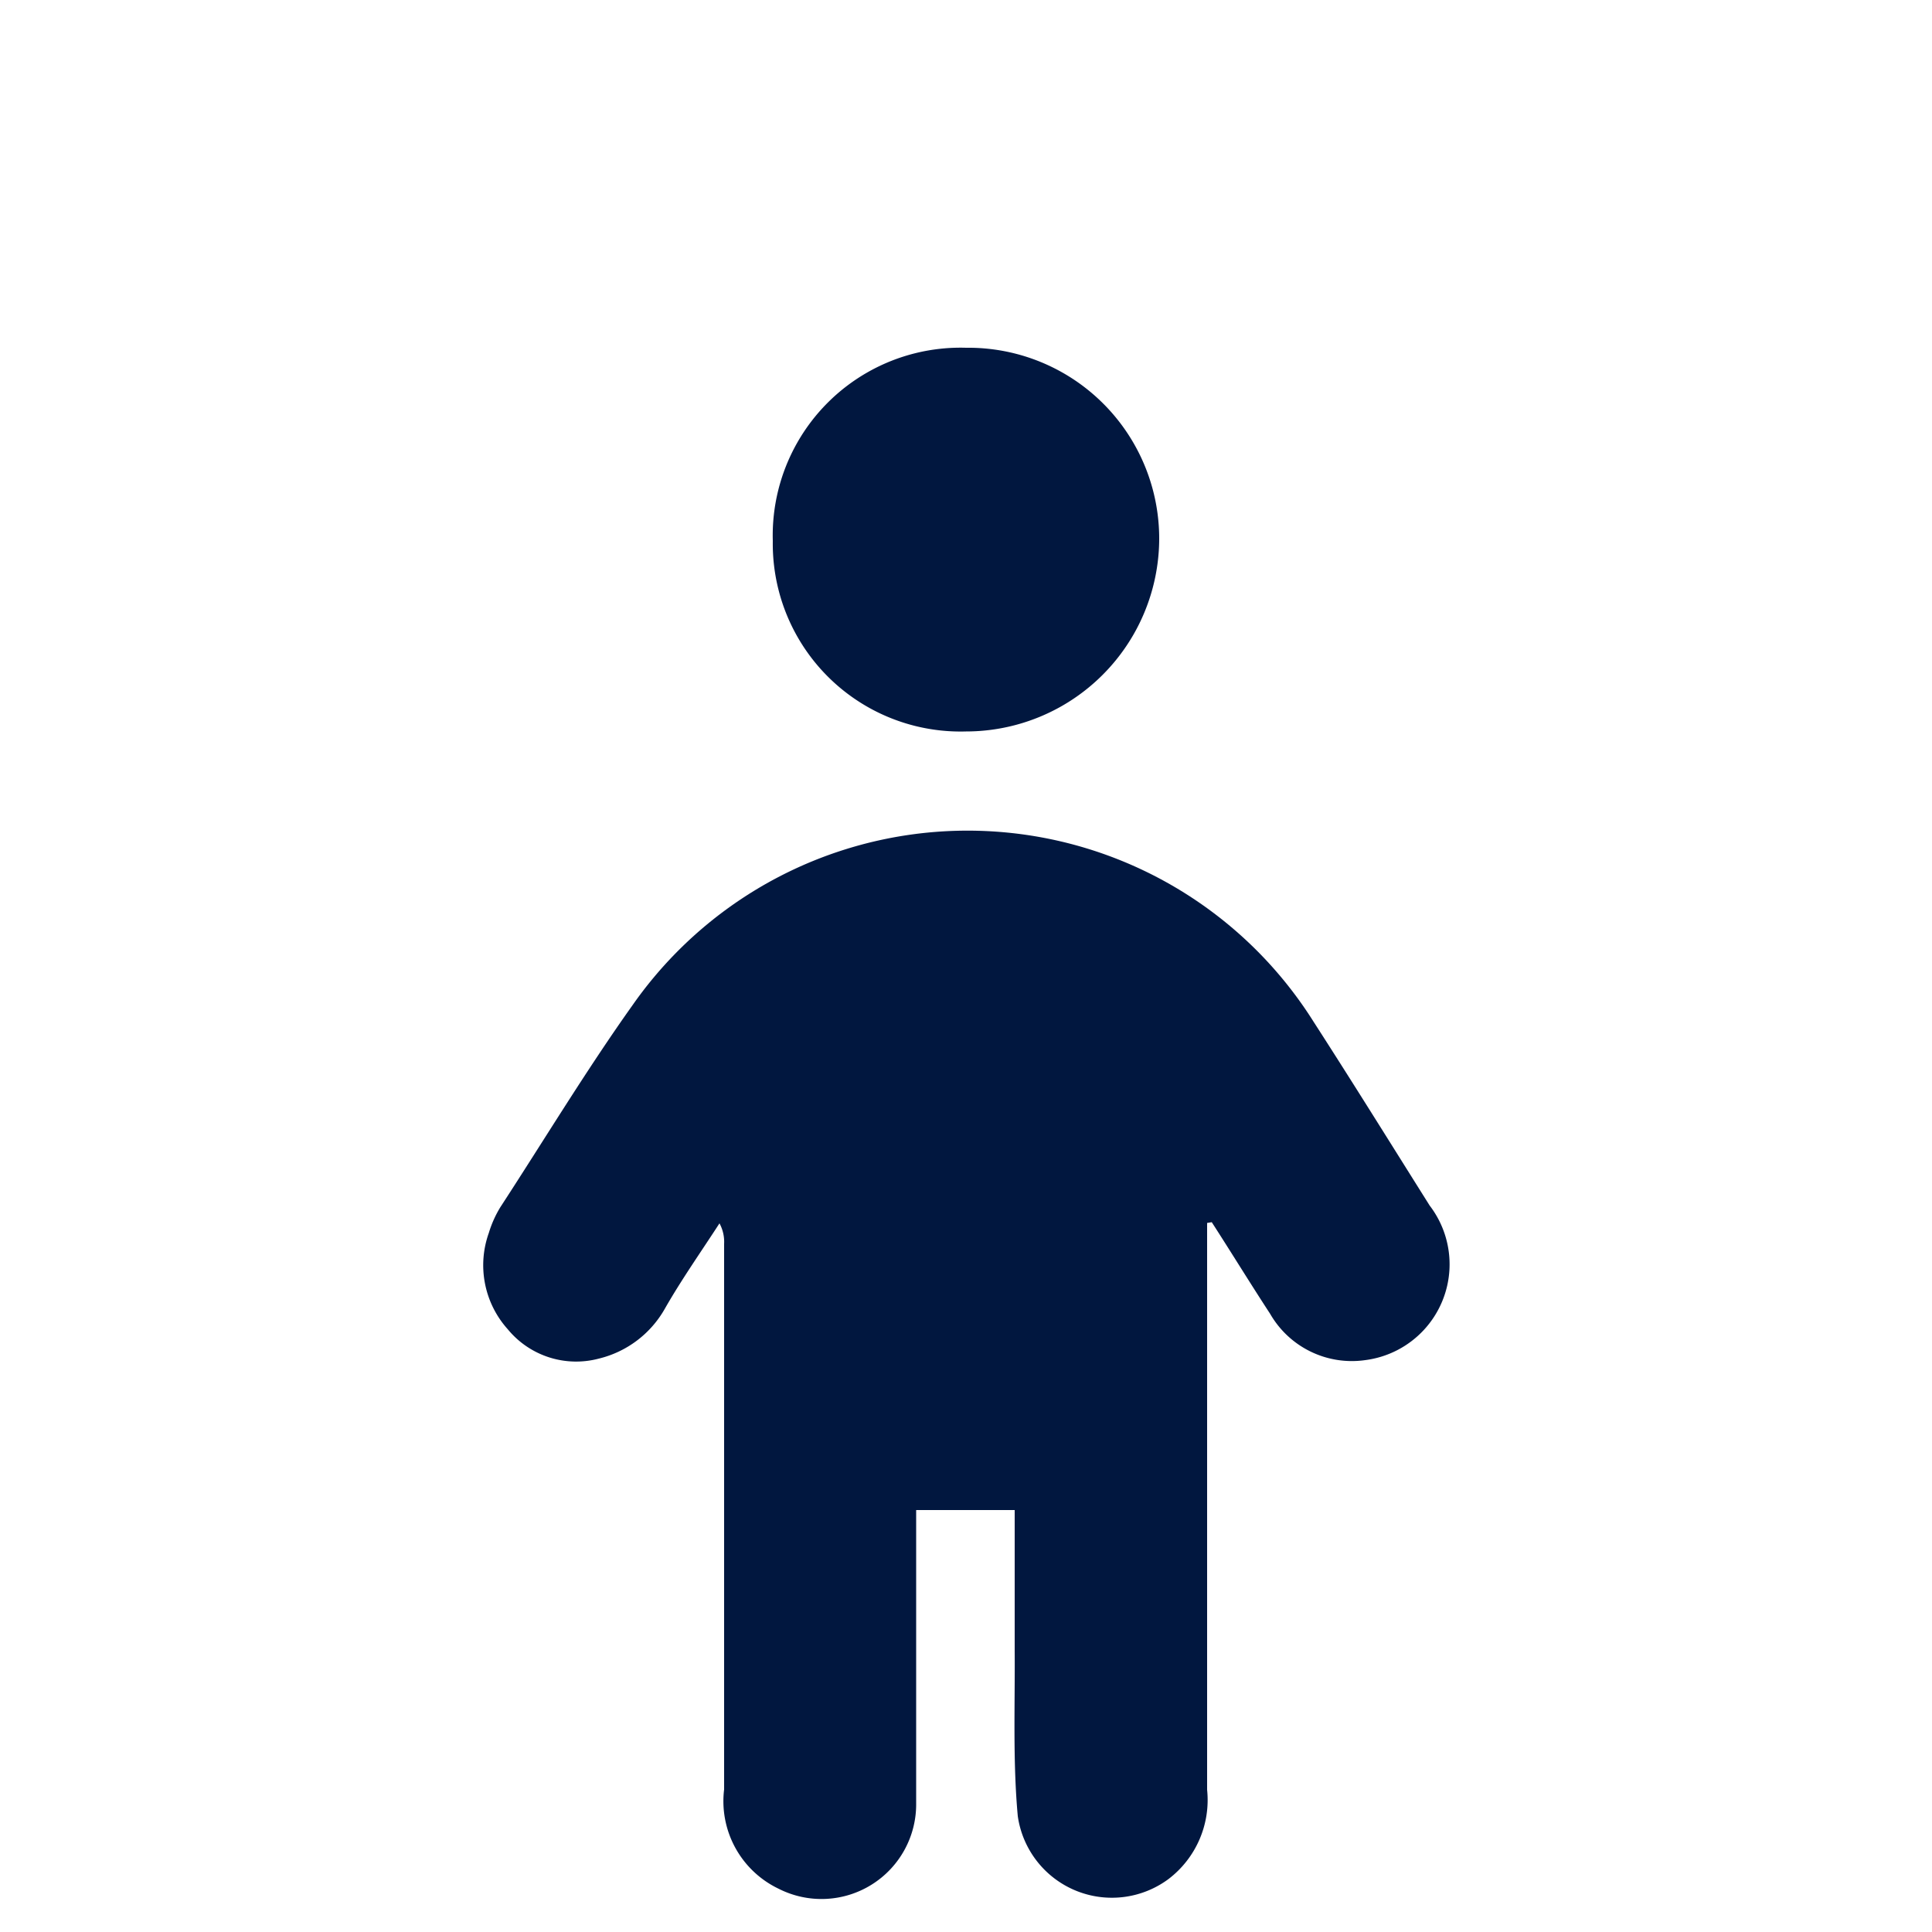
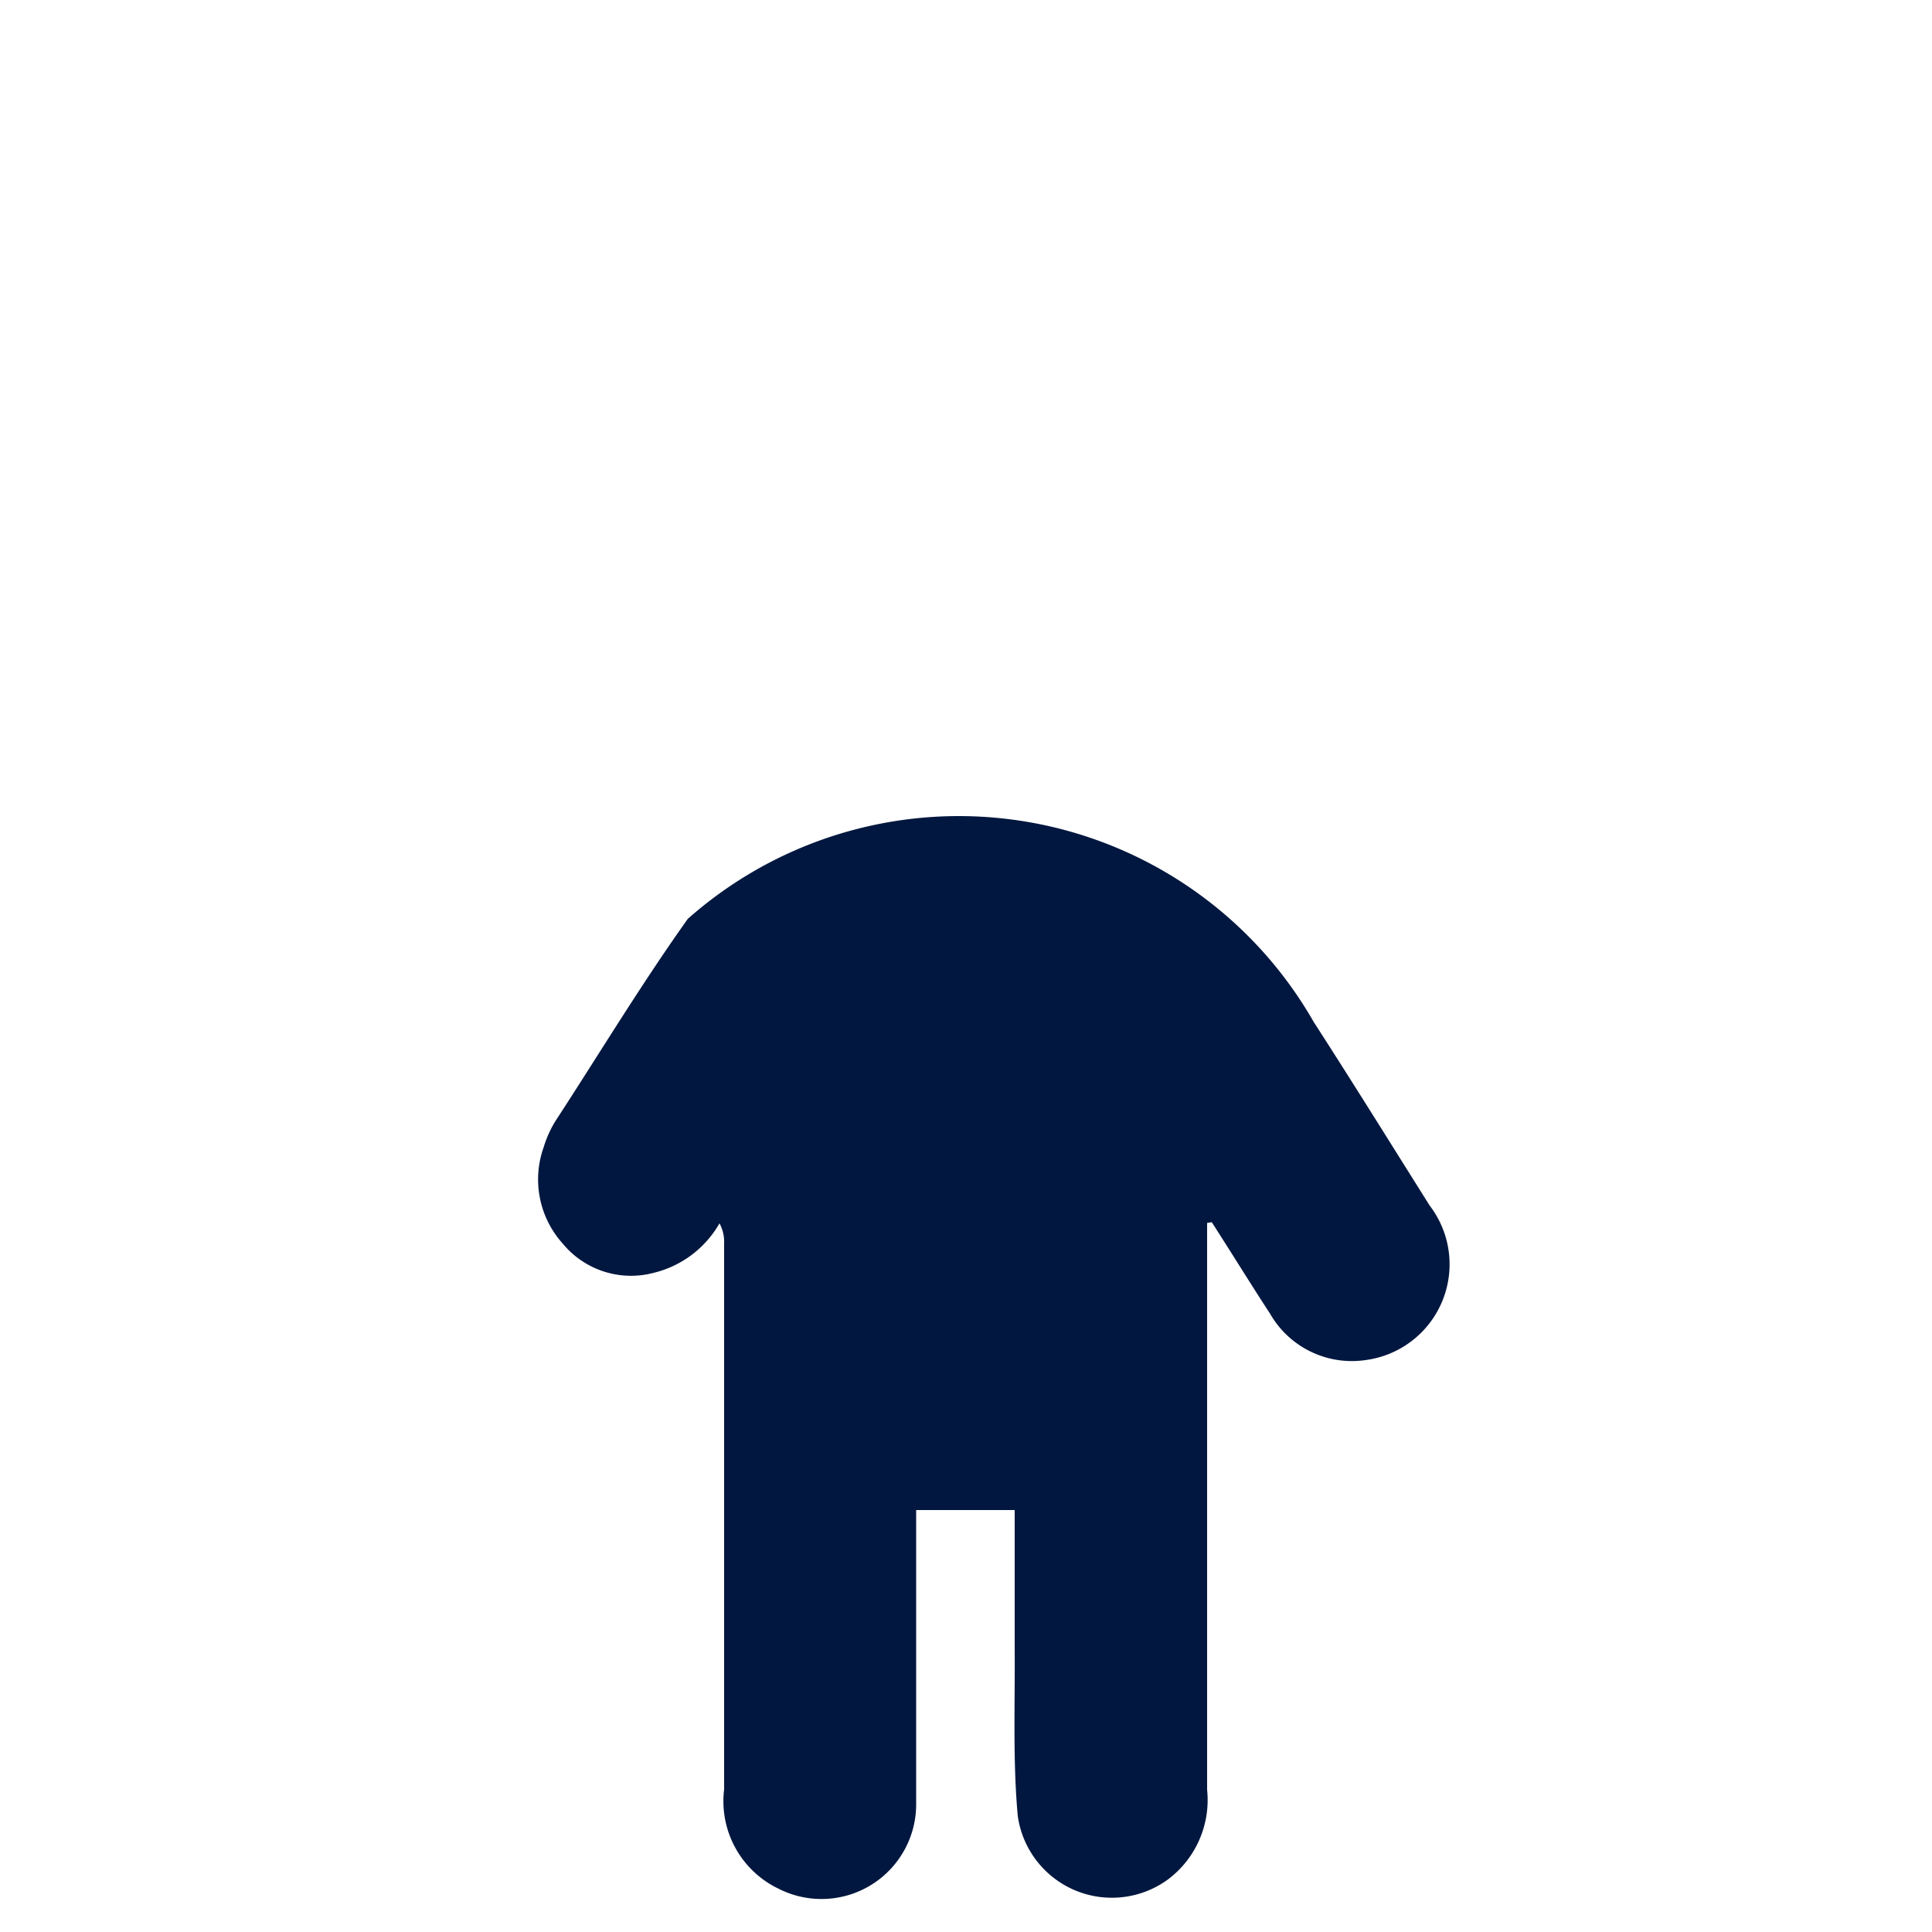
<svg xmlns="http://www.w3.org/2000/svg" id="Capa_1" data-name="Capa 1" viewBox="0 0 50 50">
  <defs>
    <style>.cls-1{fill:#01173f;}</style>
  </defs>
  <title>icono-child</title>
-   <path class="cls-1" d="M31.24,31.65v.56c0,4.7,0,9.4,0,14.11a2.57,2.57,0,0,1-1,2.31A2.46,2.46,0,0,1,26.34,47c-.13-1.42-.07-2.85-.08-4.28,0-1.2,0-2.4,0-3.64H23.71v.58c0,2.31,0,4.63,0,7a2.45,2.45,0,0,1-3.56,2.22,2.51,2.51,0,0,1-1.41-2.57V34.7c0-.84,0-1.68,0-2.51a1,1,0,0,0-.12-.53c-.48.74-1,1.48-1.42,2.22a2.69,2.69,0,0,1-1.7,1.28,2.29,2.29,0,0,1-2.36-.76,2.48,2.48,0,0,1-.49-2.49,2.87,2.87,0,0,1,.3-.67c1.14-1.75,2.22-3.54,3.43-5.24A10.58,10.58,0,0,1,34,26.45C35,28,36,29.61,37,31.2a2.5,2.5,0,0,1-1.67,4A2.44,2.44,0,0,1,32.87,34c-.51-.78-1-1.58-1.51-2.37Z" />
-   <path class="cls-1" d="M30,13.93a5,5,0,0,1-5,5A4.86,4.86,0,0,1,20,14a4.86,4.86,0,0,1,5-5A4.94,4.94,0,0,1,30,13.93Z" />
+   <path class="cls-1" d="M31.24,31.65v.56c0,4.7,0,9.4,0,14.11a2.57,2.57,0,0,1-1,2.31A2.46,2.46,0,0,1,26.34,47c-.13-1.42-.07-2.85-.08-4.28,0-1.2,0-2.4,0-3.64H23.71v.58c0,2.31,0,4.63,0,7a2.45,2.45,0,0,1-3.56,2.22,2.51,2.51,0,0,1-1.41-2.57V34.7c0-.84,0-1.68,0-2.51a1,1,0,0,0-.12-.53a2.69,2.69,0,0,1-1.7,1.28,2.29,2.29,0,0,1-2.36-.76,2.48,2.48,0,0,1-.49-2.49,2.87,2.87,0,0,1,.3-.67c1.14-1.75,2.22-3.54,3.43-5.24A10.58,10.58,0,0,1,34,26.45C35,28,36,29.61,37,31.2a2.5,2.5,0,0,1-1.67,4A2.44,2.44,0,0,1,32.87,34c-.51-.78-1-1.58-1.51-2.37Z" />
</svg>